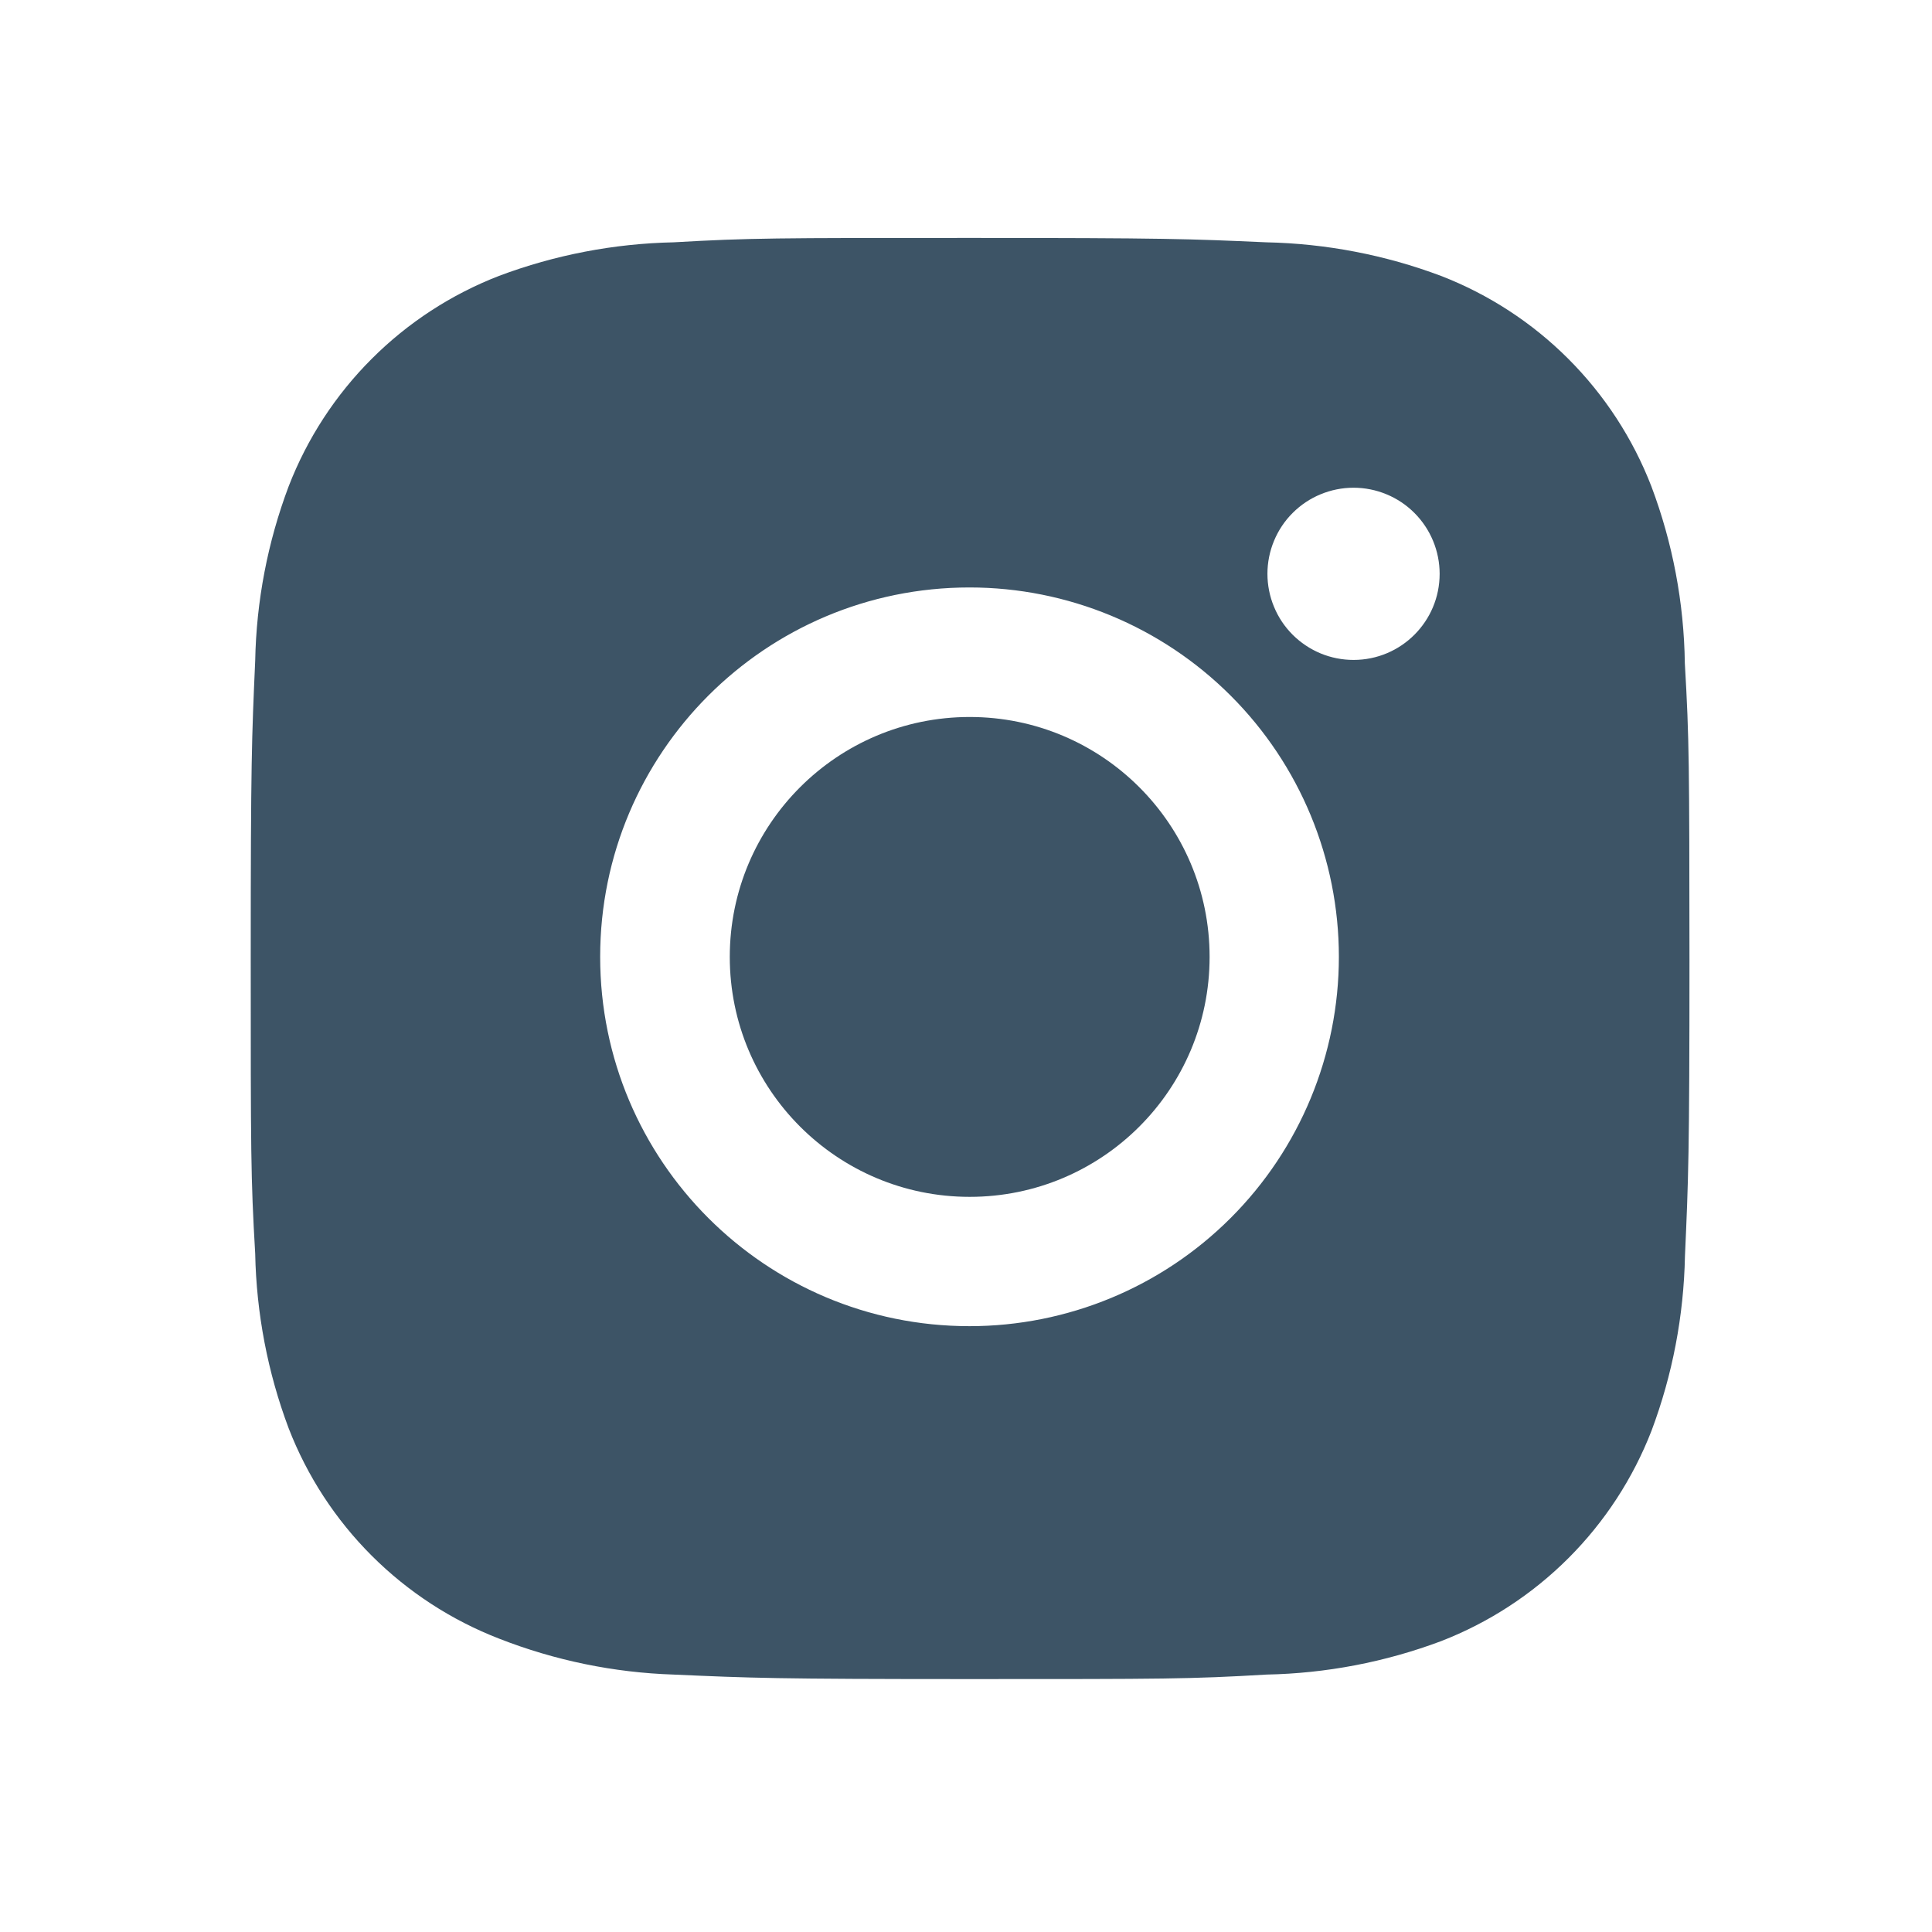
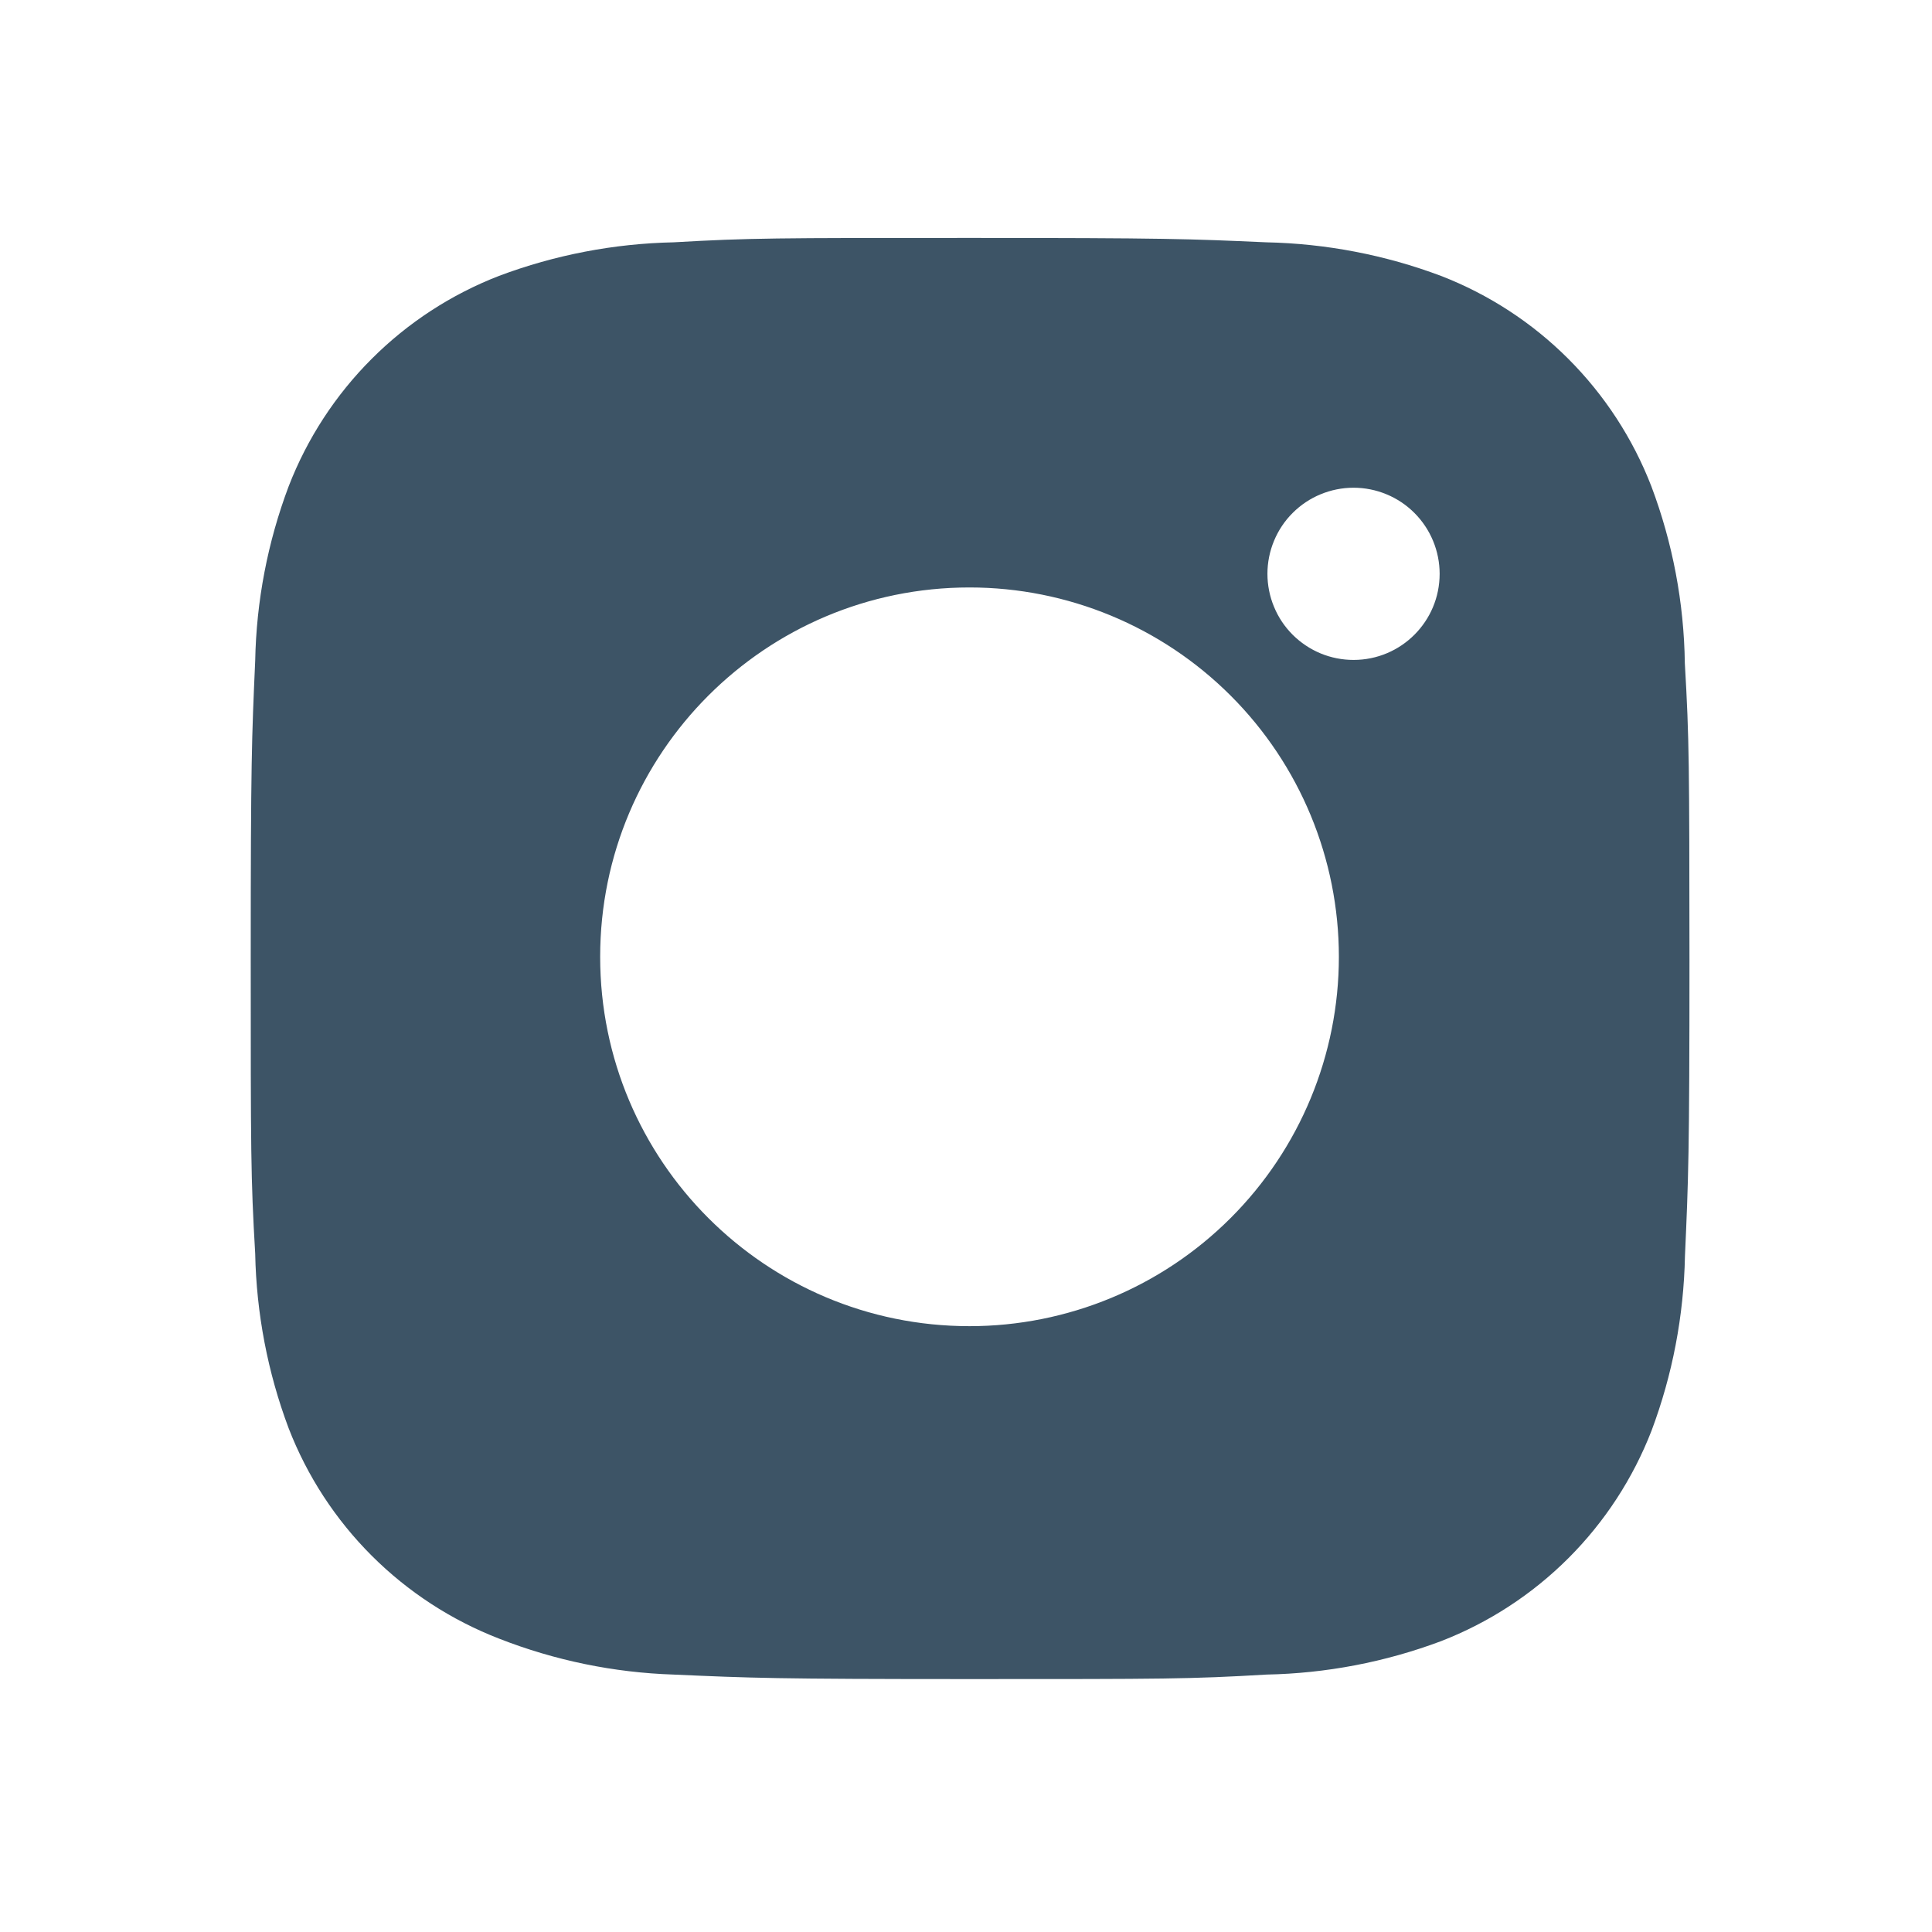
<svg xmlns="http://www.w3.org/2000/svg" width="45" height="45" viewBox="0 0 45 45" fill="none">
  <path d="M39.243 15.449C39.224 14.04 38.96 12.645 38.463 11.326C38.032 10.213 37.373 9.203 36.53 8.359C35.686 7.515 34.676 6.857 33.563 6.426C32.261 5.937 30.886 5.673 29.495 5.644C27.705 5.564 27.138 5.542 22.593 5.542C18.049 5.542 17.467 5.542 15.69 5.644C14.3 5.673 12.925 5.937 11.623 6.426C10.511 6.857 9.5 7.515 8.657 8.359C7.813 9.202 7.155 10.213 6.724 11.326C6.234 12.627 5.97 14.002 5.944 15.392C5.864 17.184 5.84 17.751 5.84 22.296C5.84 26.84 5.84 27.42 5.944 29.199C5.972 30.591 6.234 31.965 6.724 33.269C7.155 34.382 7.814 35.392 8.658 36.235C9.502 37.078 10.513 37.736 11.625 38.167C12.923 38.675 14.298 38.959 15.691 39.004C17.483 39.084 18.051 39.109 22.595 39.109C27.14 39.109 27.722 39.109 29.499 39.004C30.889 38.977 32.265 38.713 33.567 38.225C34.679 37.793 35.689 37.135 36.533 36.291C37.377 35.447 38.035 34.437 38.467 33.325C38.956 32.022 39.218 30.649 39.246 29.255C39.326 27.465 39.351 26.898 39.351 22.351C39.347 17.807 39.347 17.23 39.243 15.449ZM22.582 30.889C17.829 30.889 13.979 27.039 13.979 22.286C13.979 17.534 17.829 13.683 22.582 13.683C24.864 13.683 27.052 14.59 28.665 16.203C30.279 17.816 31.185 20.005 31.185 22.286C31.185 24.568 30.279 26.756 28.665 28.369C27.052 29.983 24.864 30.889 22.582 30.889ZM31.527 15.371C31.264 15.371 31.003 15.32 30.759 15.219C30.516 15.118 30.295 14.97 30.108 14.784C29.922 14.598 29.774 14.377 29.674 14.133C29.573 13.89 29.521 13.629 29.521 13.365C29.521 13.102 29.573 12.841 29.674 12.598C29.775 12.354 29.922 12.133 30.109 11.947C30.295 11.761 30.516 11.613 30.759 11.513C31.003 11.412 31.263 11.36 31.526 11.36C31.79 11.36 32.051 11.412 32.294 11.513C32.537 11.613 32.758 11.761 32.944 11.947C33.13 12.133 33.278 12.354 33.379 12.598C33.48 12.841 33.532 13.102 33.532 13.365C33.532 14.474 32.635 15.371 31.527 15.371Z" fill="#3D5466" />
-   <path d="M22.586 27.877C25.673 27.877 28.174 25.375 28.174 22.288C28.174 19.202 25.673 16.7 22.586 16.7C19.5 16.7 16.998 19.202 16.998 22.288C16.998 25.375 19.5 27.877 22.586 27.877Z" fill="#3D5466" />
</svg>